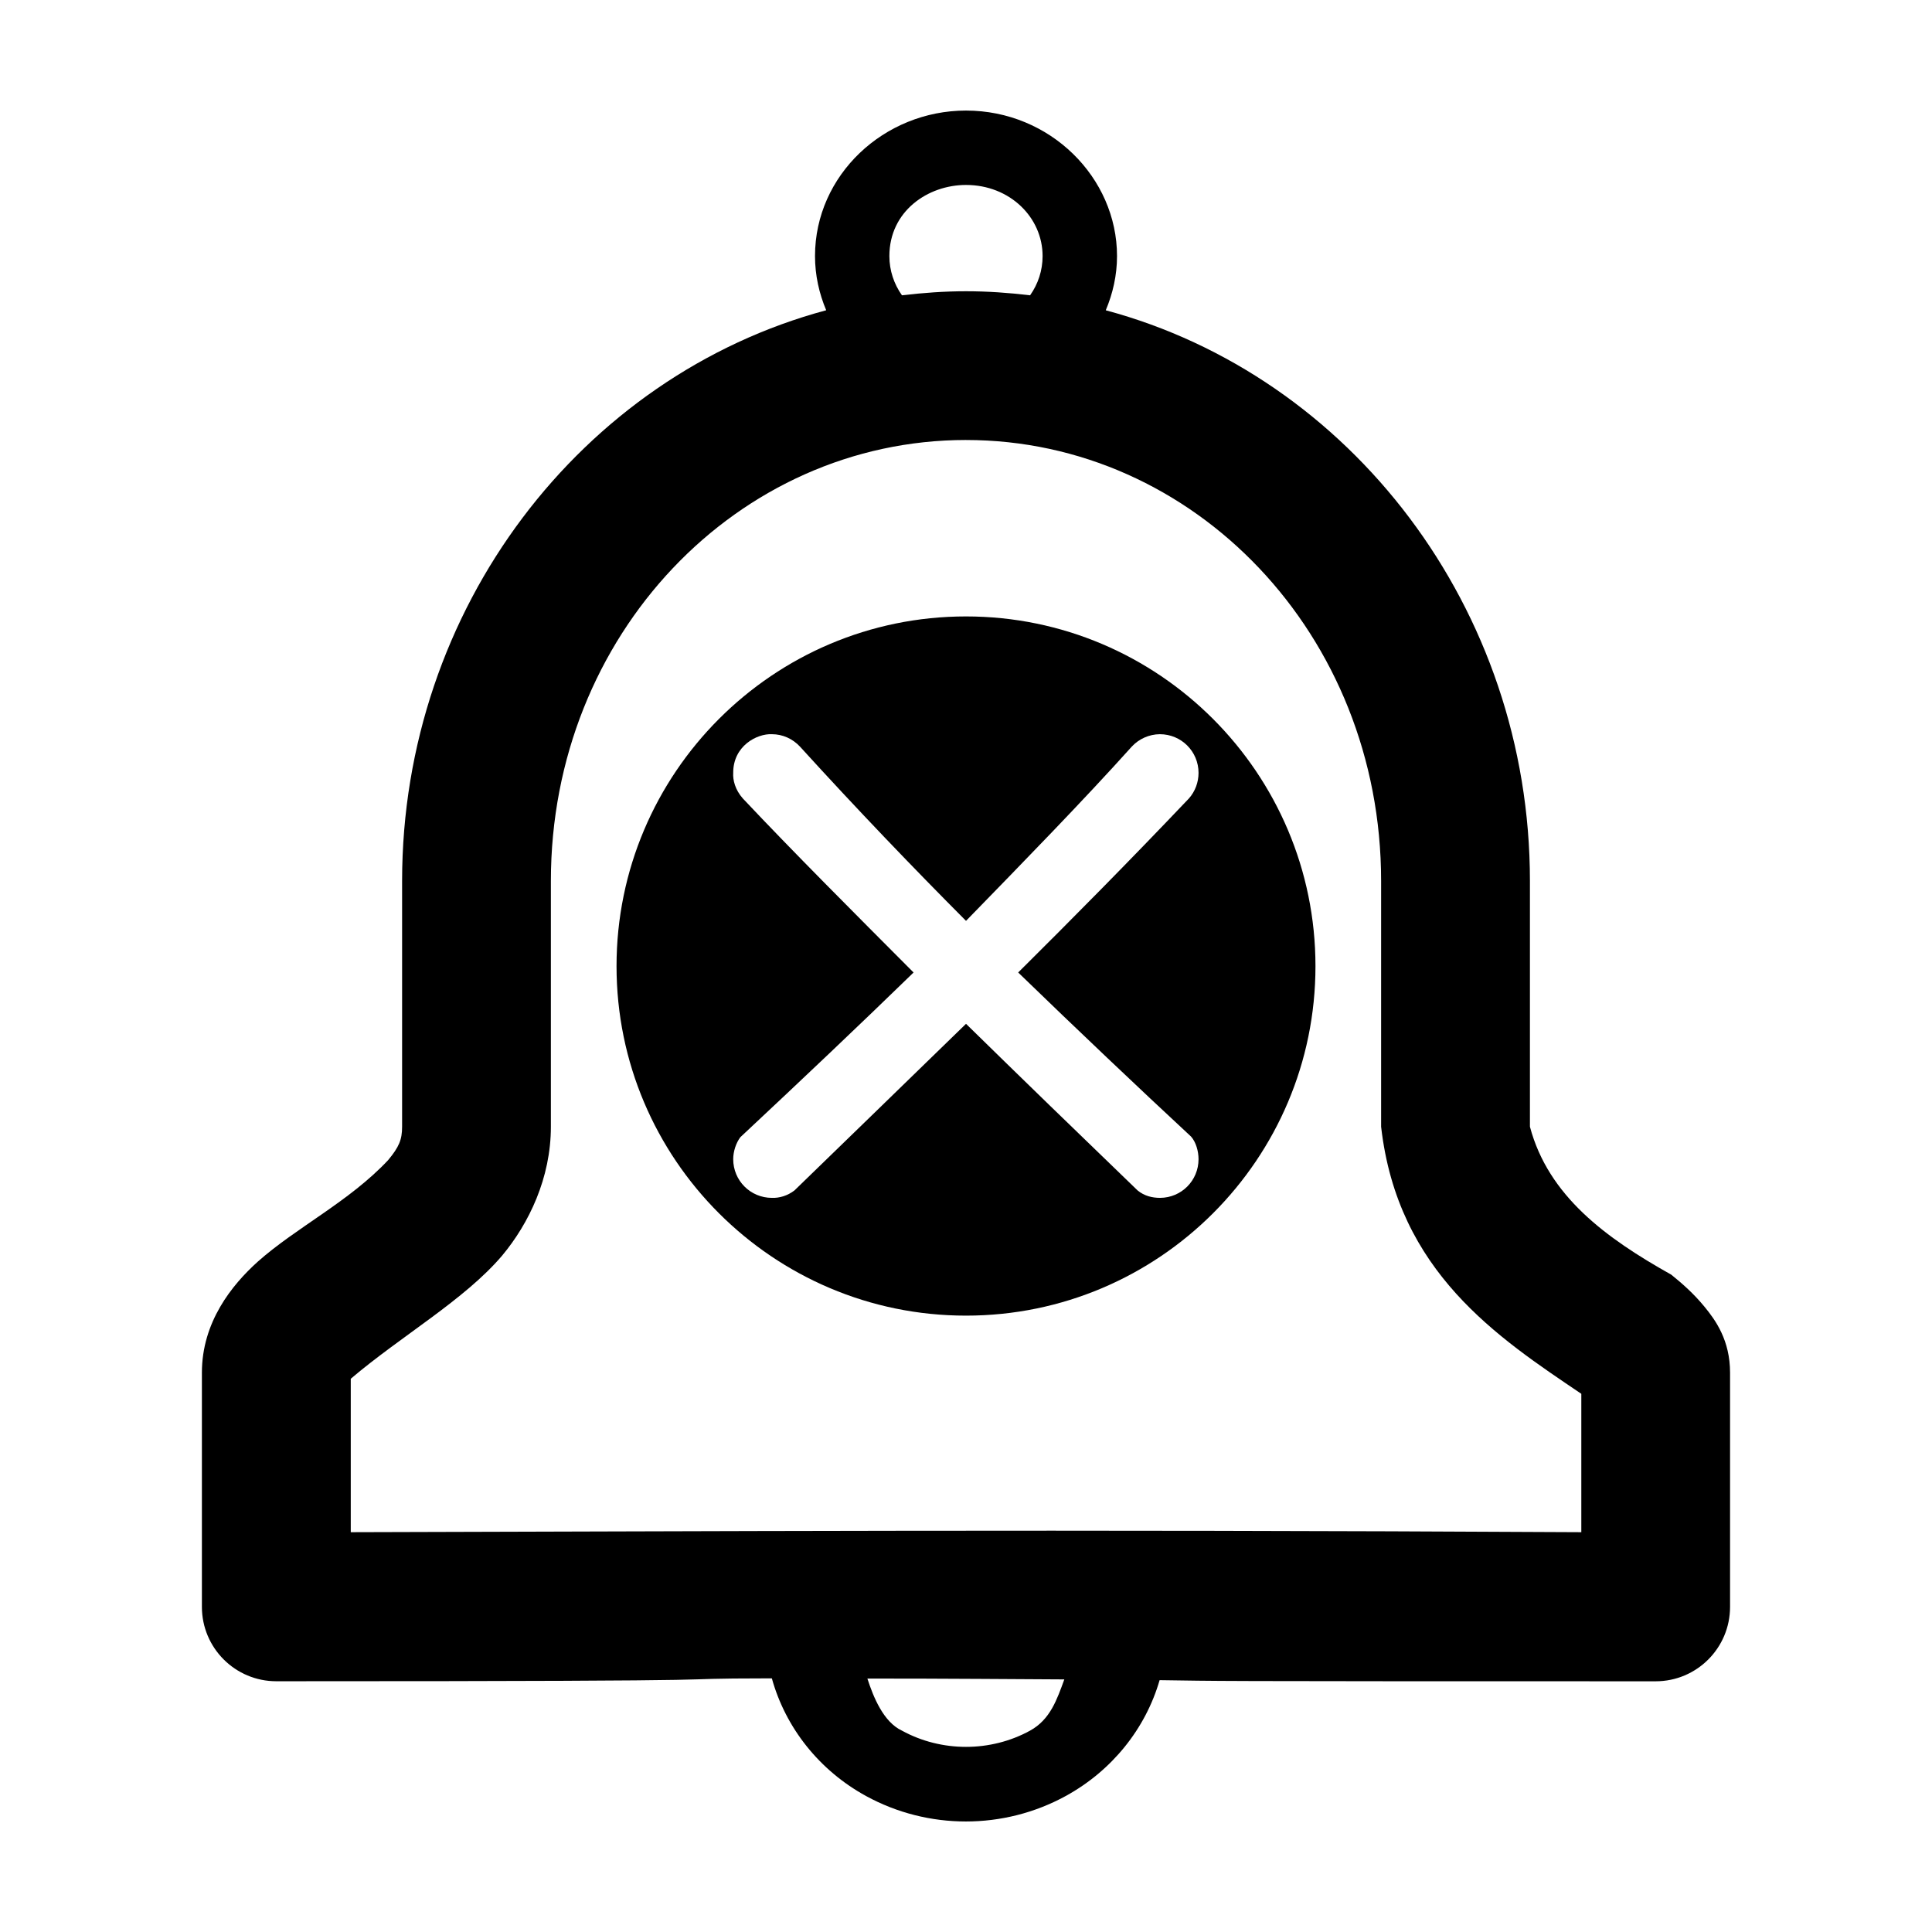
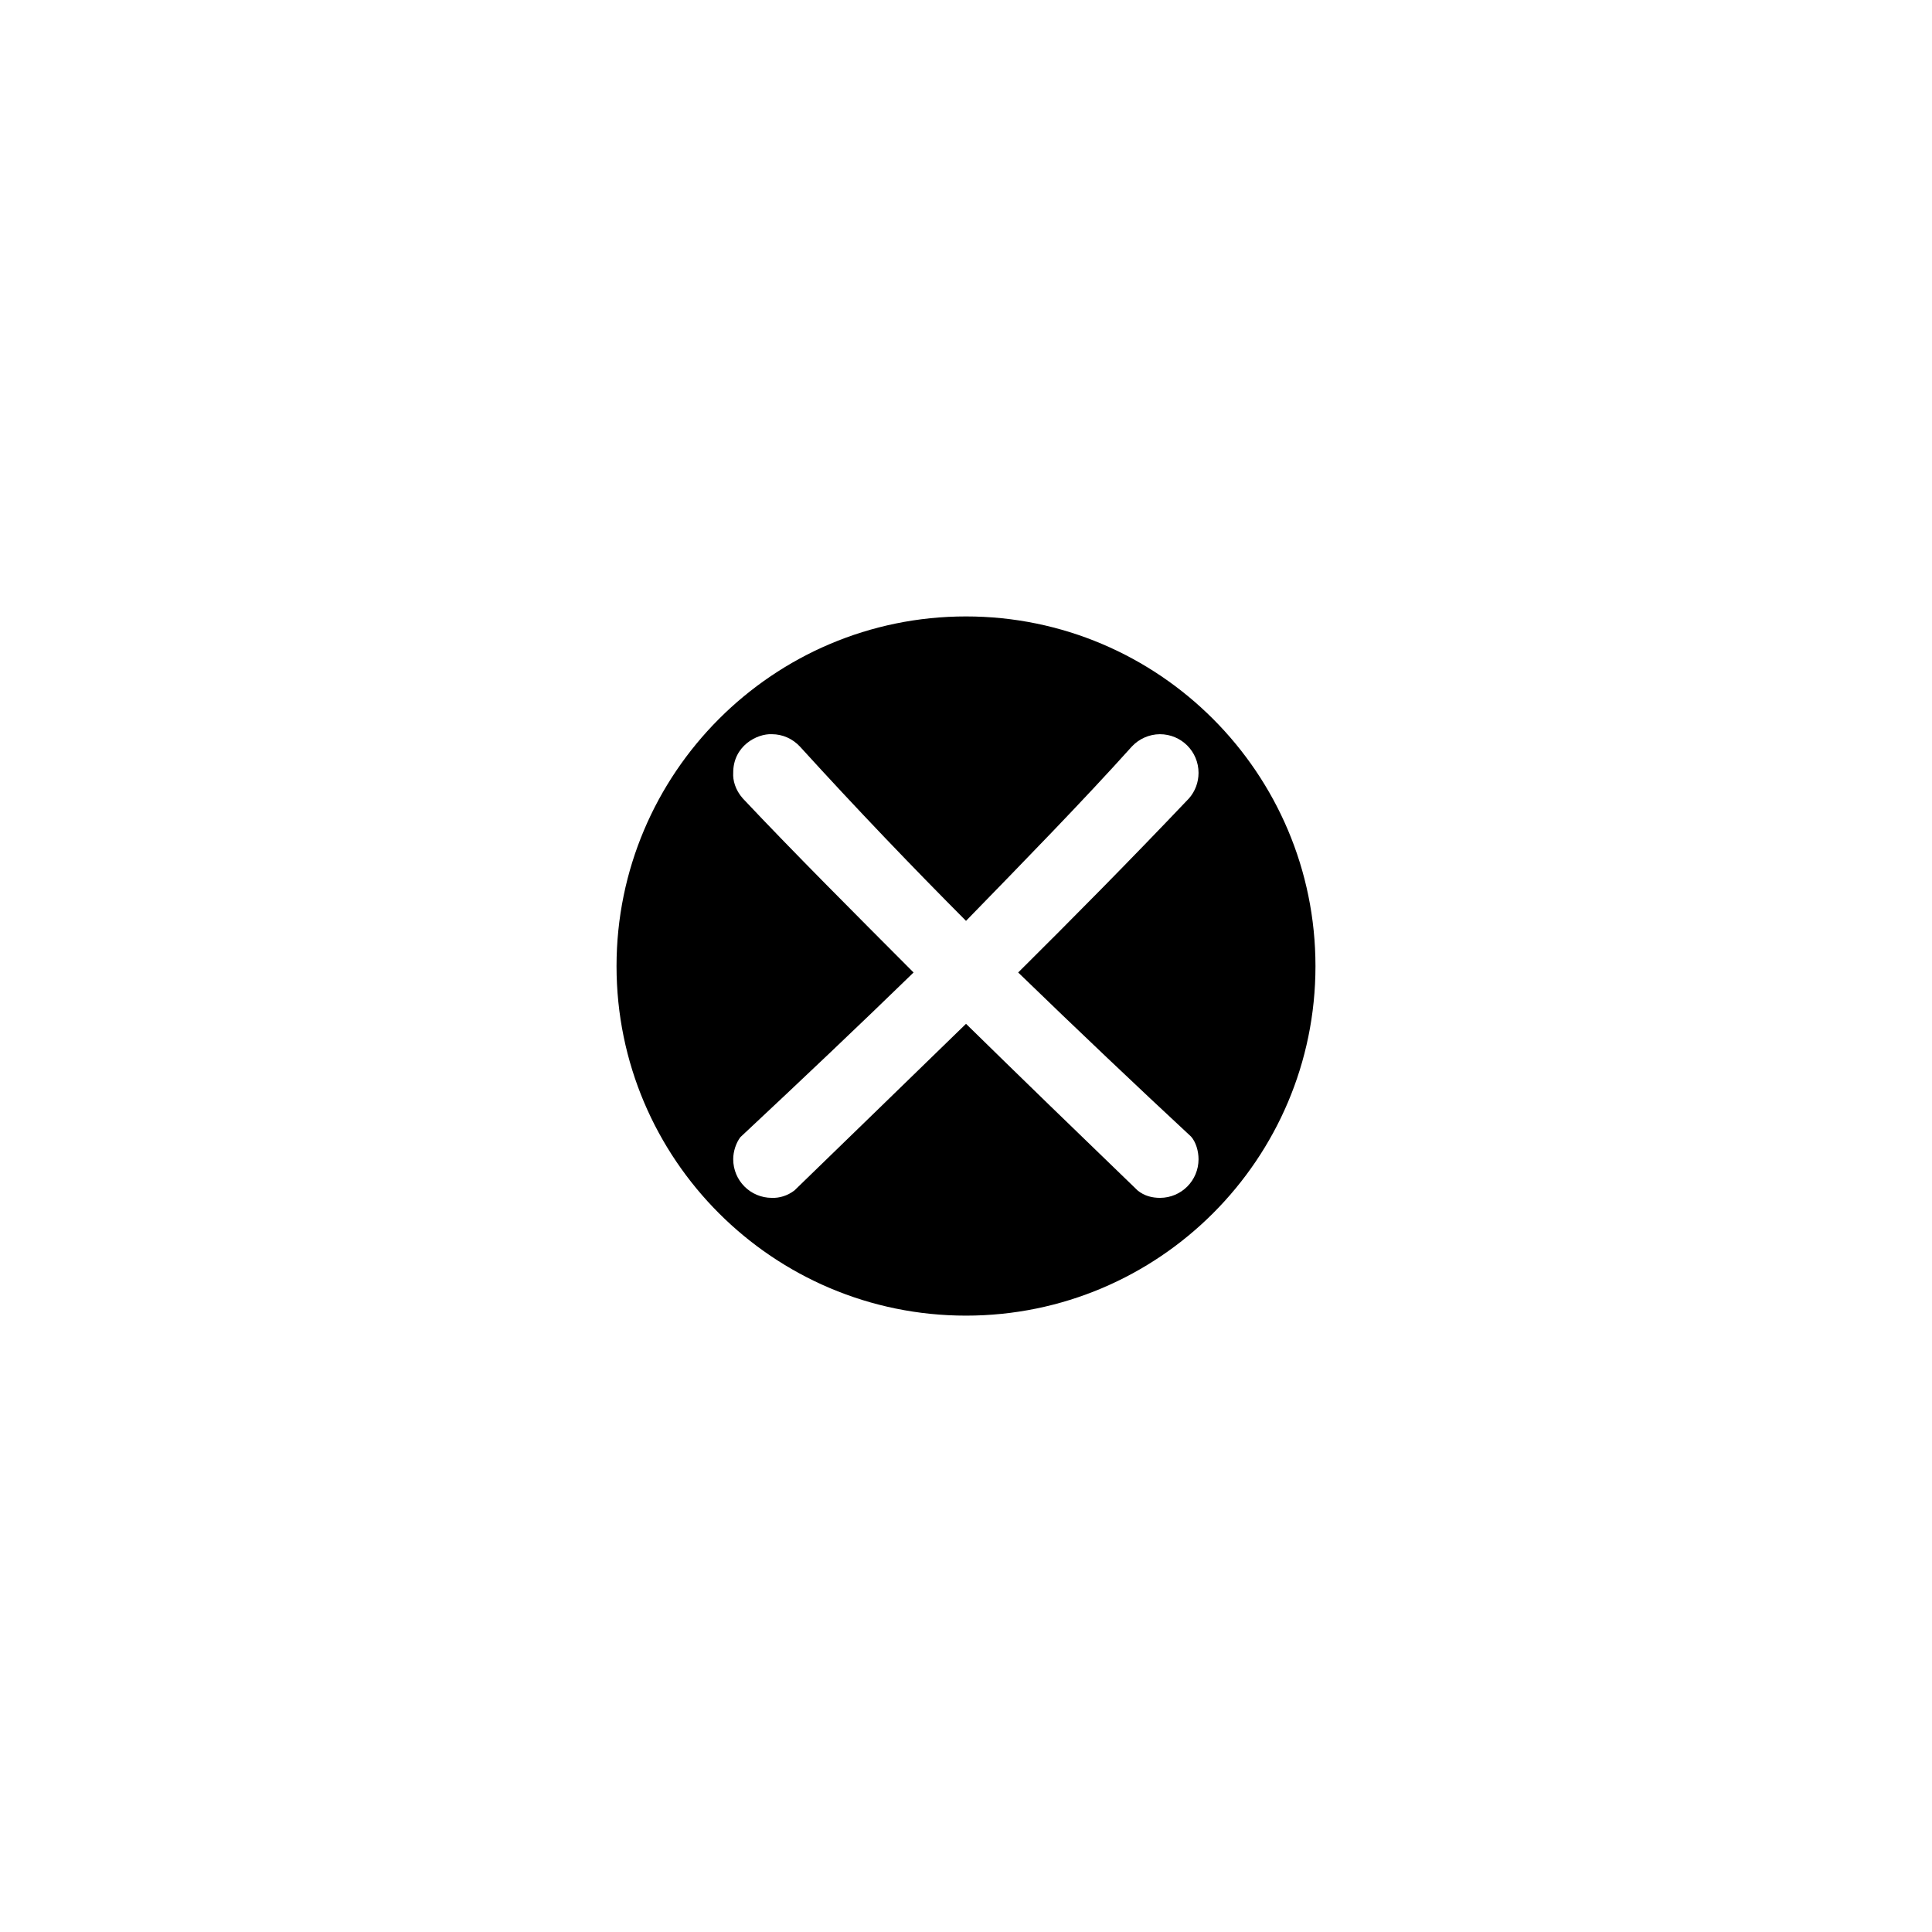
<svg xmlns="http://www.w3.org/2000/svg" fill="#000000" width="800px" height="800px" version="1.1" viewBox="144 144 512 512">
  <g>
-     <path d="m400.01 173.3c-21.734 0-40.023 17.109-40.023 38.559 0 5.098 1.098 9.926 2.965 14.359-64.758 17.379-112.39 78.938-112.39 151.24v65.125c0 3.426-0.793 5.363-3.715 8.875-10.328 11.004-24.328 17.812-34.555 26.914-6.84 6.164-14.785 15.988-14.785 29.395v62.066c0 10.895 8.84 19.723 19.73 19.715 143.75 0 94.797-0.719 131.31-0.77 3.629 13.07 12.551 24.391 24.969 31.188 16.426 8.992 36.477 8.992 52.902 0 12.266-6.715 21.16-17.836 24.891-30.707 17.219 0.227 5.562 0.301 131.46 0.301 10.887 0 19.711-8.828 19.715-19.715v-62.066c0-8.562-3.816-13.883-6.758-17.461-2.941-3.574-5.828-6.09-8.816-8.512-17.336-9.707-32.578-20.863-37.461-39.215v-65.125c0-72.305-47.641-133.86-112.41-151.24 1.867-4.438 2.984-9.262 2.984-14.359 0-20.828-17.742-38.566-40.023-38.566zm0 19.715c11.609 0 20.289 8.605 20.289 18.848 0 3.816-1.195 7.394-3.312 10.395-5.582-0.664-11.223-1.074-16.98-1.074-5.75 0-11.402 0.418-16.98 1.074-2.117-3.004-3.332-6.578-3.332-10.395 0-11.891 10.184-18.848 20.309-18.848zm0 67.59c60.43 0 110 51.555 110 116.86v65.125c4.394 38.516 30.895 55.812 53.055 70.785v36.672c-141.96-0.773-230-0.227-326.11 0v-40.66c13.277-11.301 30.254-20.984 40.156-32.688 7.027-8.445 12.879-20.473 12.879-34.113v-65.125c0-65.297 49.59-116.86 110.02-116.86zm-26.145 328.23c19.434-0.02 43.59 0.191 52.191 0.223-1.938 5.285-3.707 10.637-9.105 13.59-10.445 5.719-23.457 5.719-33.902 0-4.93-2.289-7.606-8.938-9.184-13.816z" />
    <path d="m400 307.36c-51.117 0-92.613 41.566-92.613 92.684 0 51.117 41.492 92.613 92.613 92.613 51.117 0 92.613-41.492 92.613-92.613 0-51.117-41.492-92.684-92.613-92.684zm-51.434 31.211c2.832 0.004 5.488 1.203 7.422 3.273 15.352 16.871 29.984 32.102 44.016 46.195 15.297-15.707 31.168-31.969 43.941-46.195 1.918-2.055 4.613-3.25 7.422-3.273 5.688 0 10.258 4.57 10.258 10.258-0.004 2.492-0.895 4.898-2.547 6.766-15.902 16.734-30.977 31.949-45.25 46.125 15.613 15.129 31.957 30.621 45.832 43.504 1.262 1.43 1.961 3.816 1.965 5.965 0 5.668-4.527 10.227-10.184 10.258-2.125-0.004-4.16-0.5-5.965-1.965-15.809-15.242-31.164-30.137-45.473-44.16-15.68 15.266-31.906 31-45.469 44.16-1.859 1.422-4.012 2.039-5.969 1.965-5.688 0-10.258-4.57-10.258-10.258 0.004-2.098 0.77-4.336 1.891-5.82 16.516-15.441 31.758-29.891 45.906-43.648-15.699-15.758-32.004-32.047-45.25-46.125-2.043-2.305-2.668-4.883-2.547-6.769-0.039-7.144 6.289-10.445 10.262-10.258z" />
  </g>
</svg>